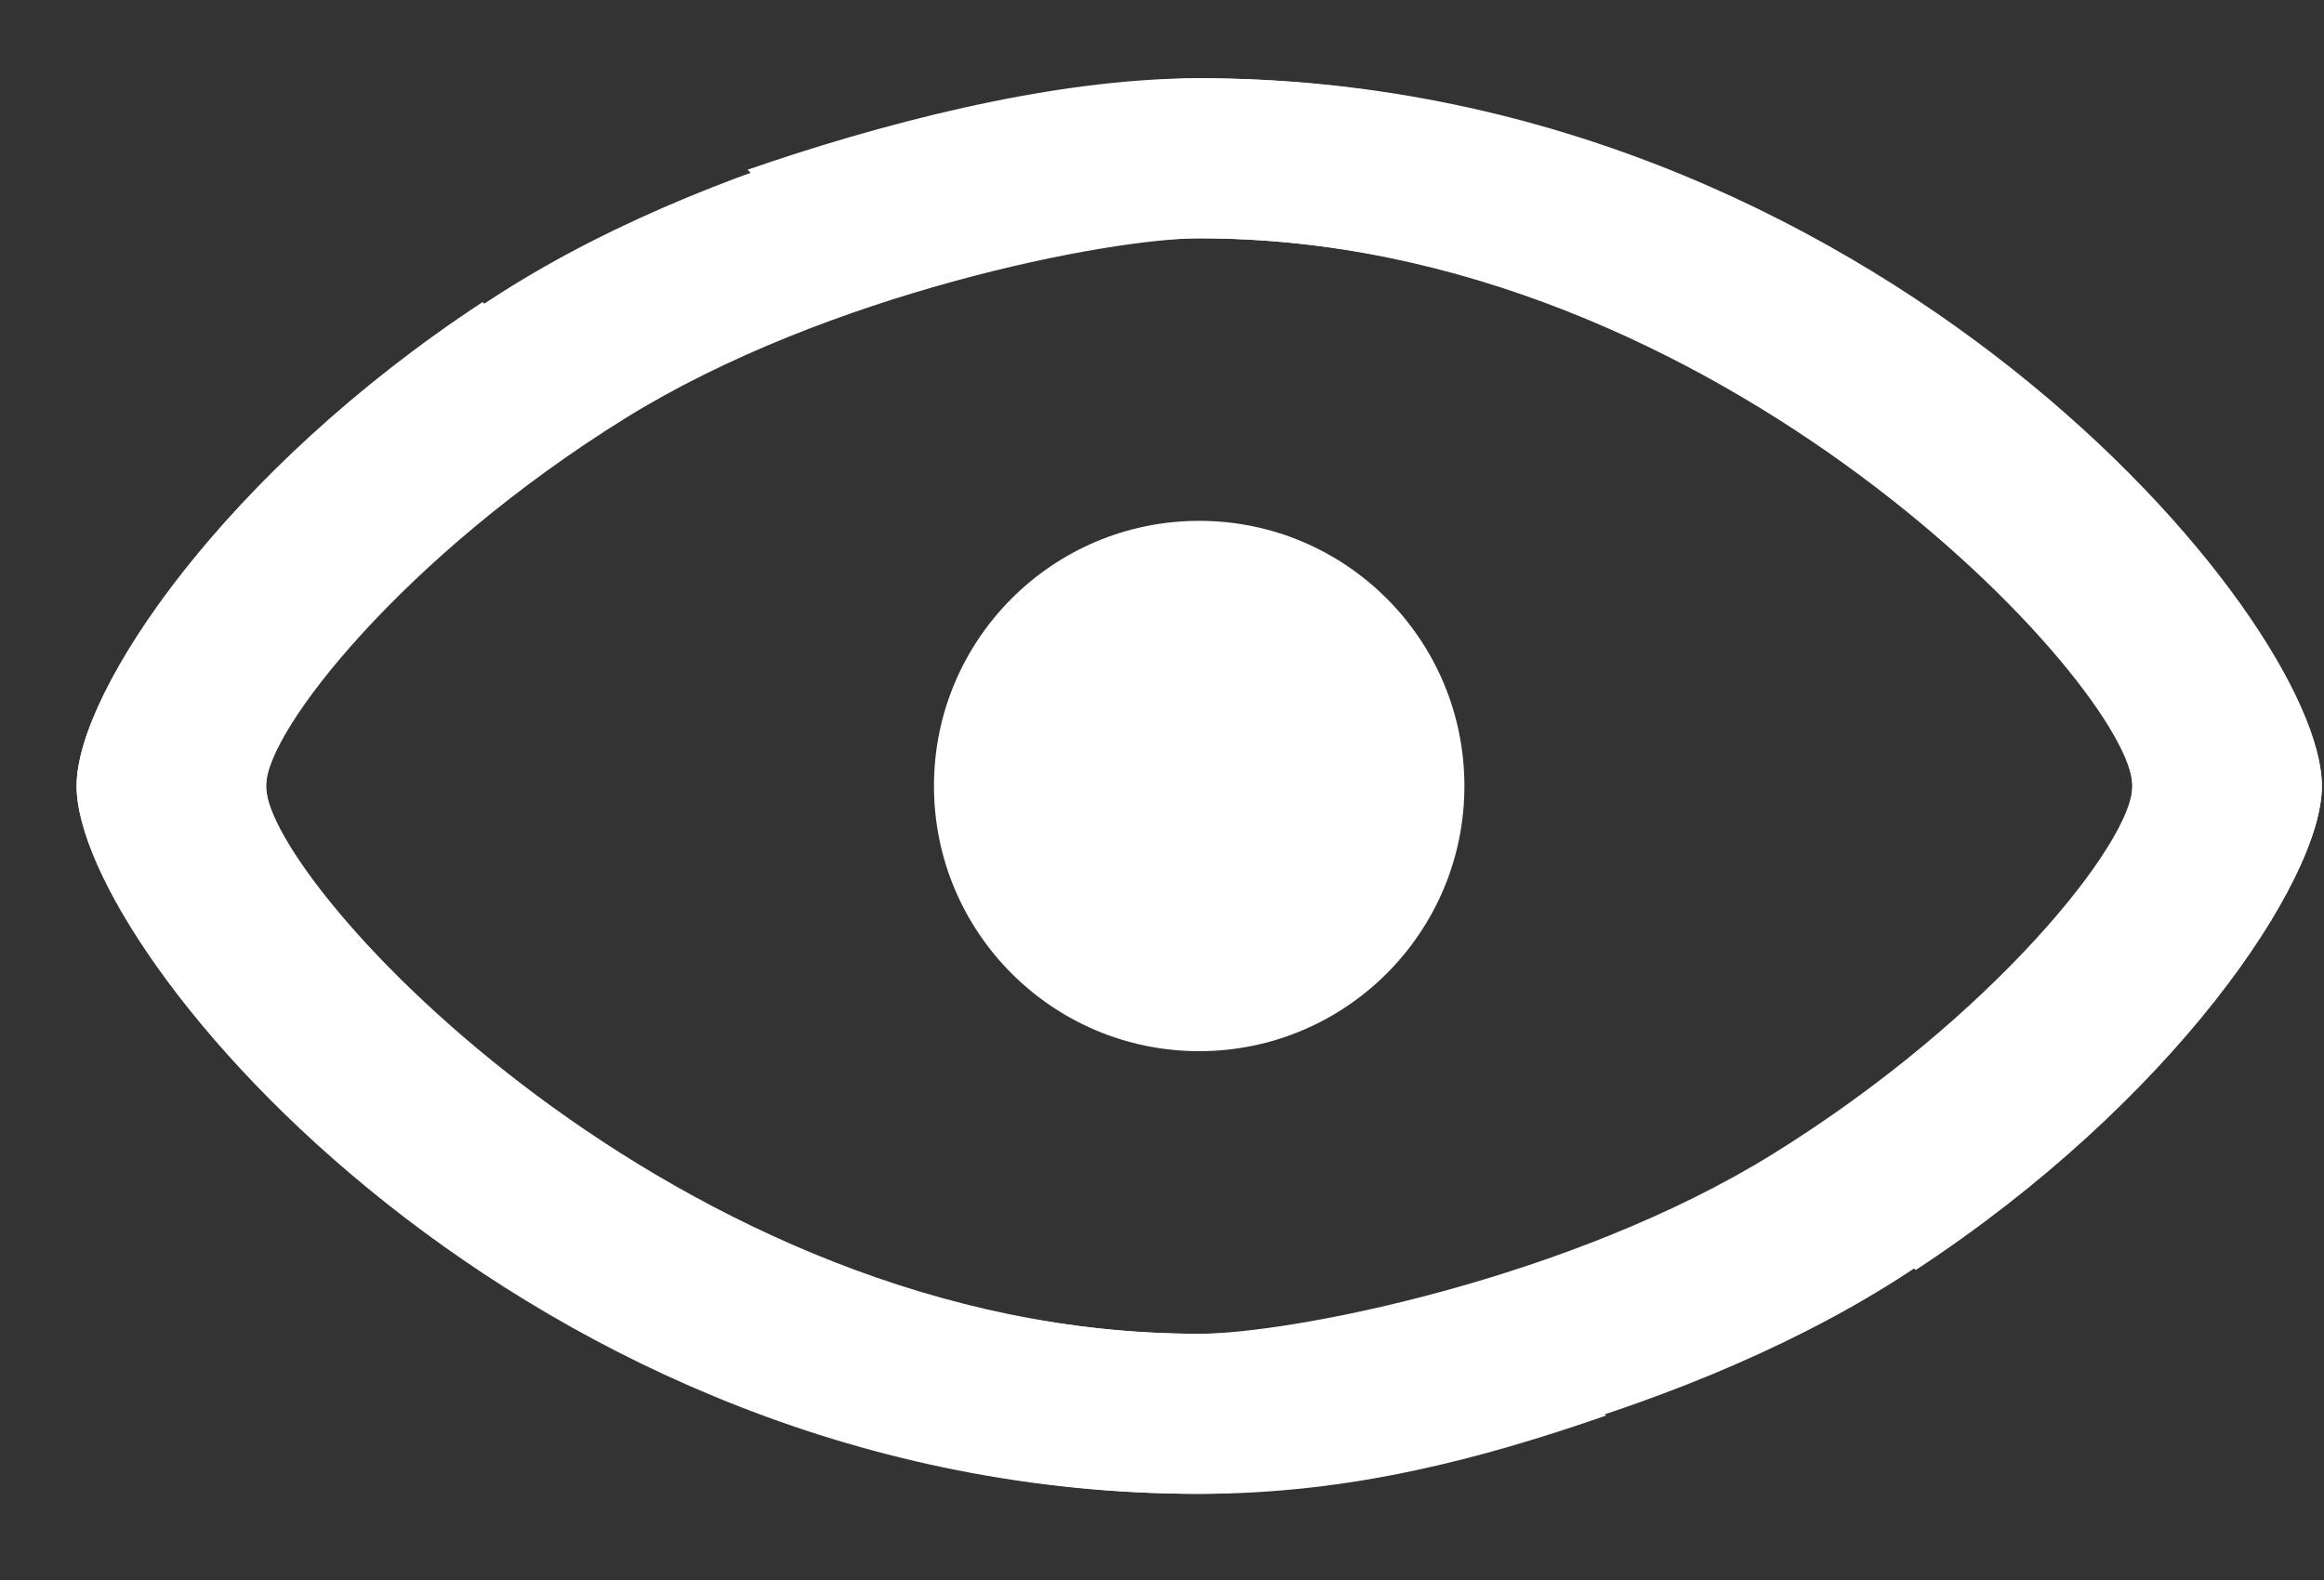
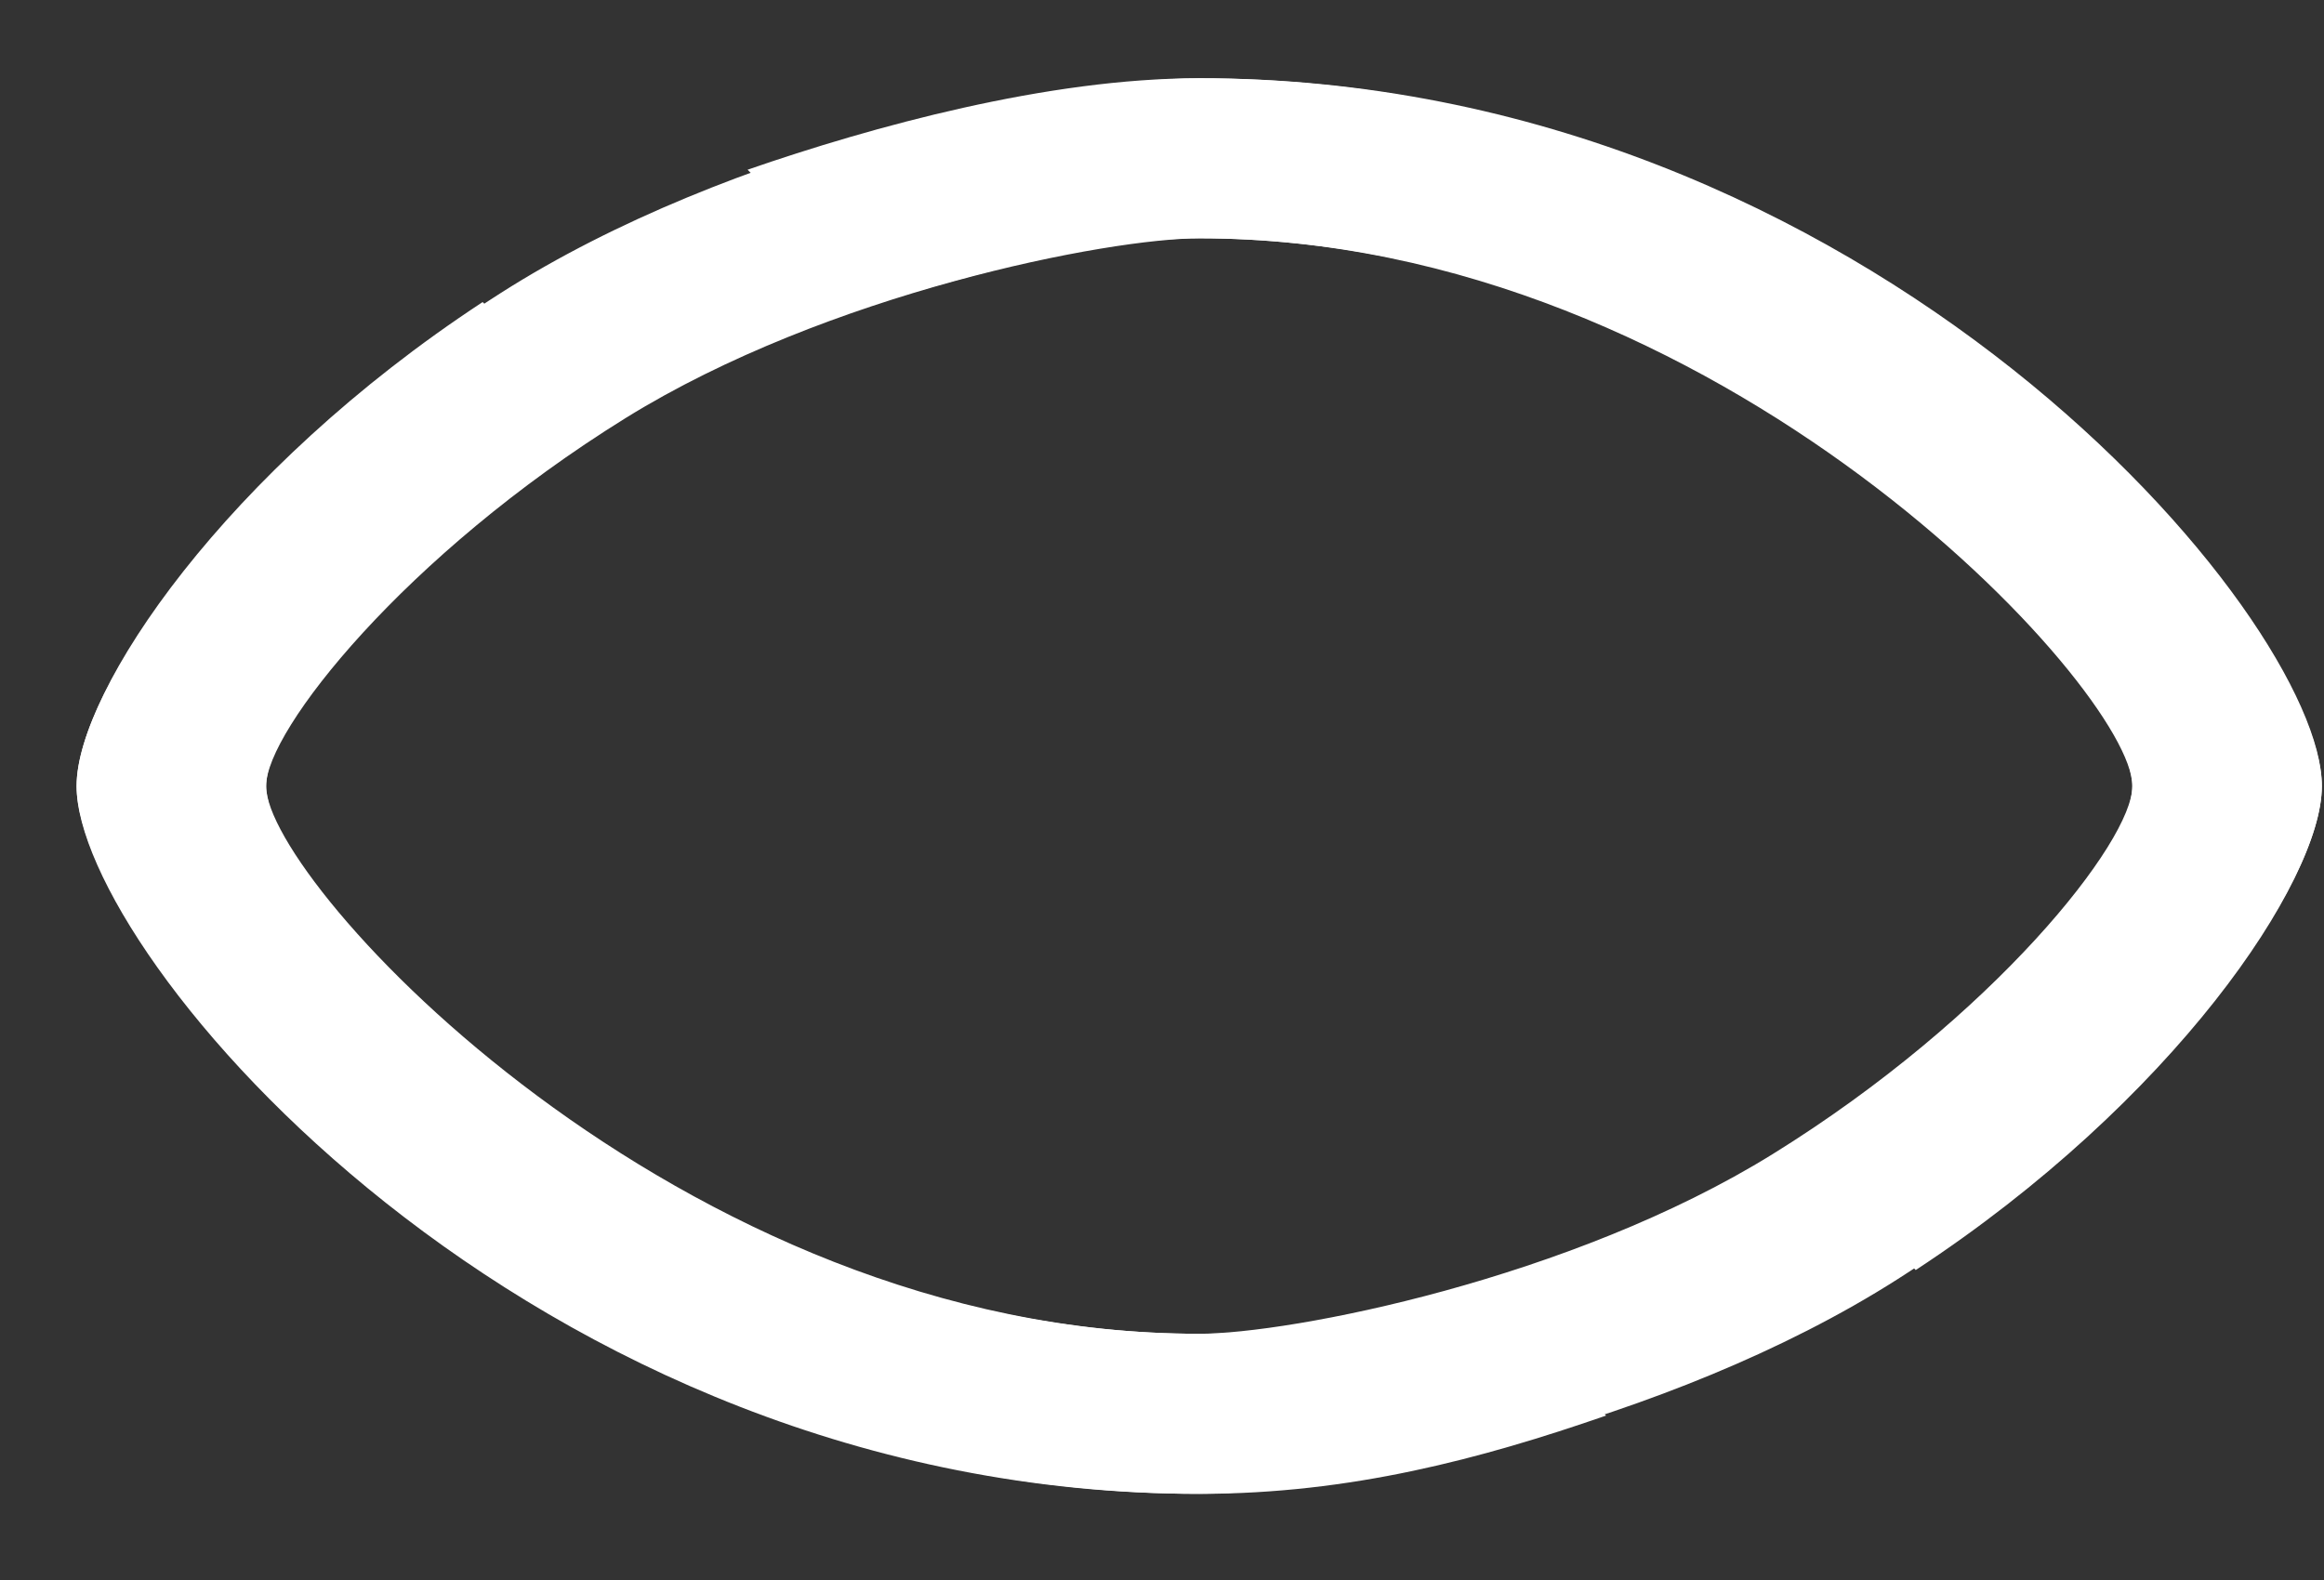
<svg xmlns="http://www.w3.org/2000/svg" width="25" height="17" viewBox="0 0 25 17" fill="none">
  <rect x="0" y="0" width="25" height="17" fill="#333333" stroke="none" />
  <path d="M12.909 0.842C11.371 0.842 7.862 1.573 5.386 3.153L6.73 4.498C8.9 3.153 11.916 2.564 12.909 2.564C18.499 2.564 22.938 7.425 22.938 8.453C22.938 9.147 21.531 10.932 19.29 12.338L20.608 13.665C23.368 11.854 24.977 9.49 24.977 8.453C24.977 6.651 20.125 0.842 12.909 0.842ZM12.909 16.073C14.526 16.073 15.933 15.697 17.277 15.231L15.854 13.807C14.904 14.089 13.981 14.351 12.909 14.351C7.302 14.351 2.863 9.684 2.863 8.453C2.863 7.864 4.349 5.975 6.73 4.498L5.386 3.153C2.521 4.981 0.824 7.407 0.824 8.453C0.824 10.255 5.781 16.073 12.909 16.073Z" fill="white" />
  <path d="M12.892 16.073C14.43 16.073 17.939 15.342 20.415 13.762L19.07 12.417C16.901 13.762 13.885 14.351 12.892 14.351C7.302 14.351 2.863 9.49 2.863 8.462C2.863 7.768 4.27 5.983 6.511 4.577L5.192 3.25C2.433 5.061 0.824 7.425 0.824 8.462C0.824 10.264 5.676 16.073 12.892 16.073ZM12.892 0.842C11.274 0.842 9.387 1.36 8.042 1.826L9.466 3.25C10.415 2.969 11.819 2.564 12.892 2.564C18.499 2.564 22.938 7.231 22.938 8.462C22.938 9.051 21.452 10.94 19.07 12.417L20.415 13.762C23.28 11.934 24.977 9.508 24.977 8.462C24.977 6.66 20.02 0.842 12.892 0.842Z" fill="white" />
-   <circle cx="12.9" cy="8.457" r="2.853" fill="white" />
</svg>